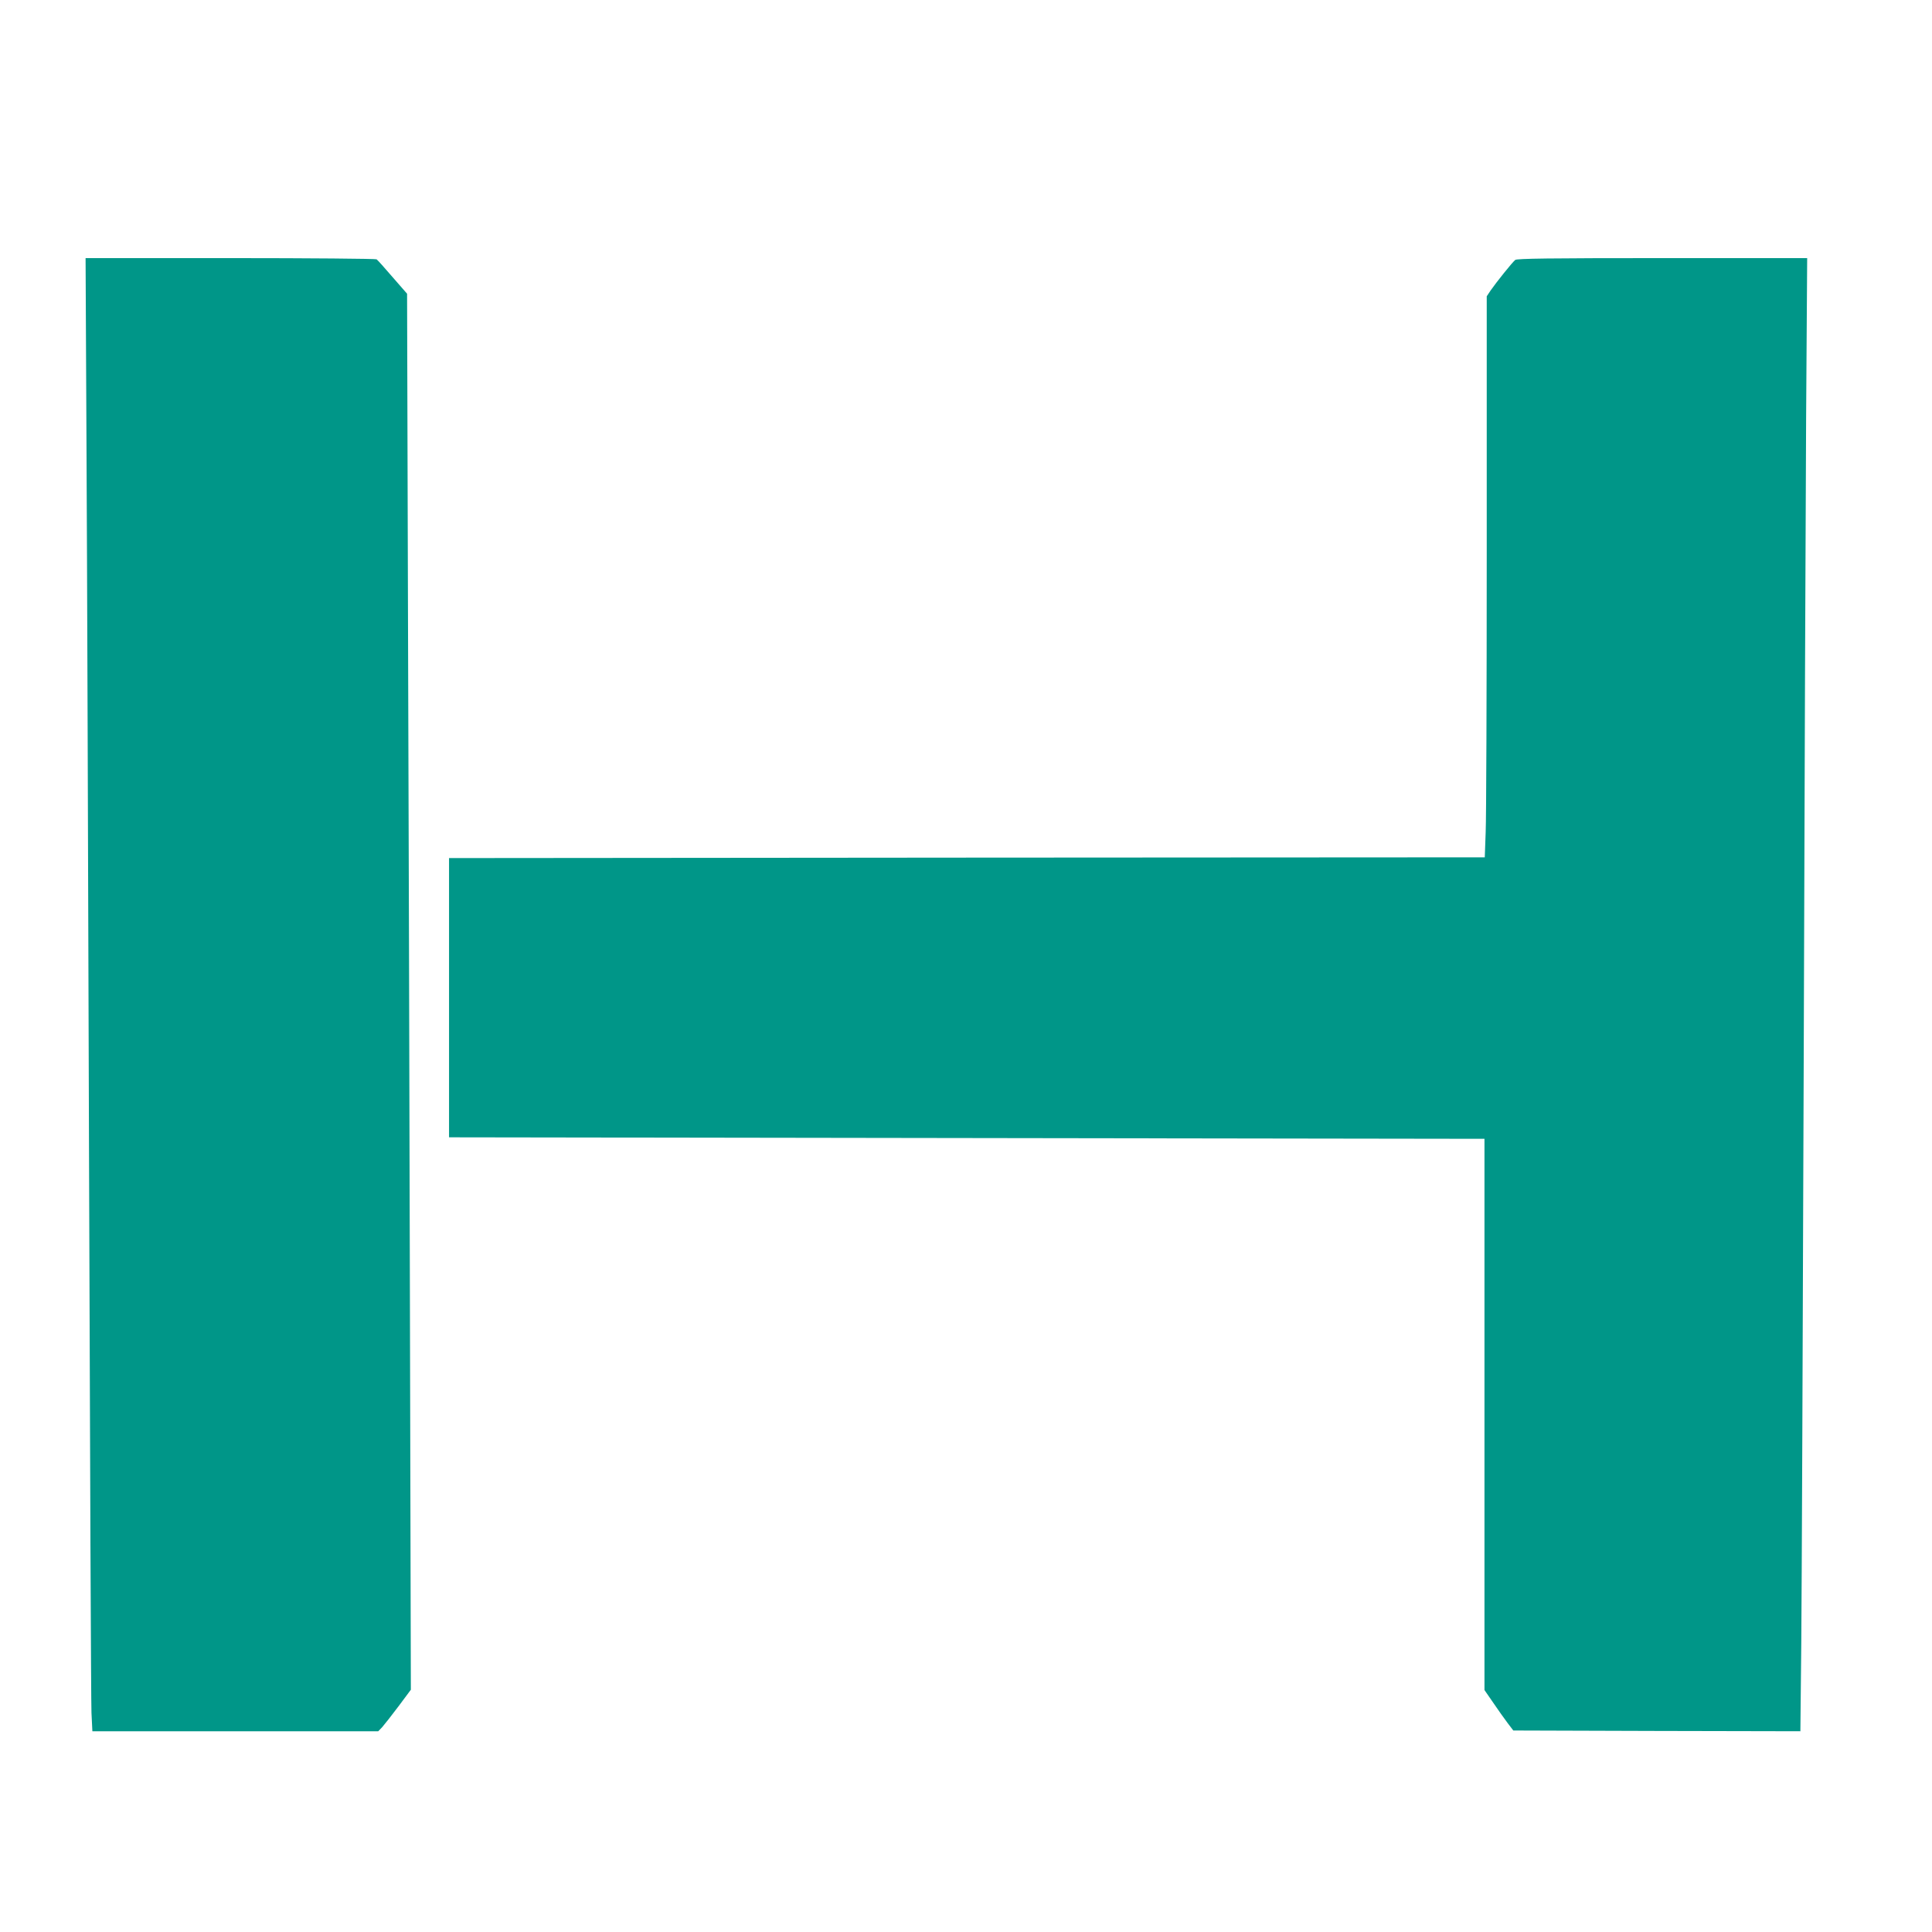
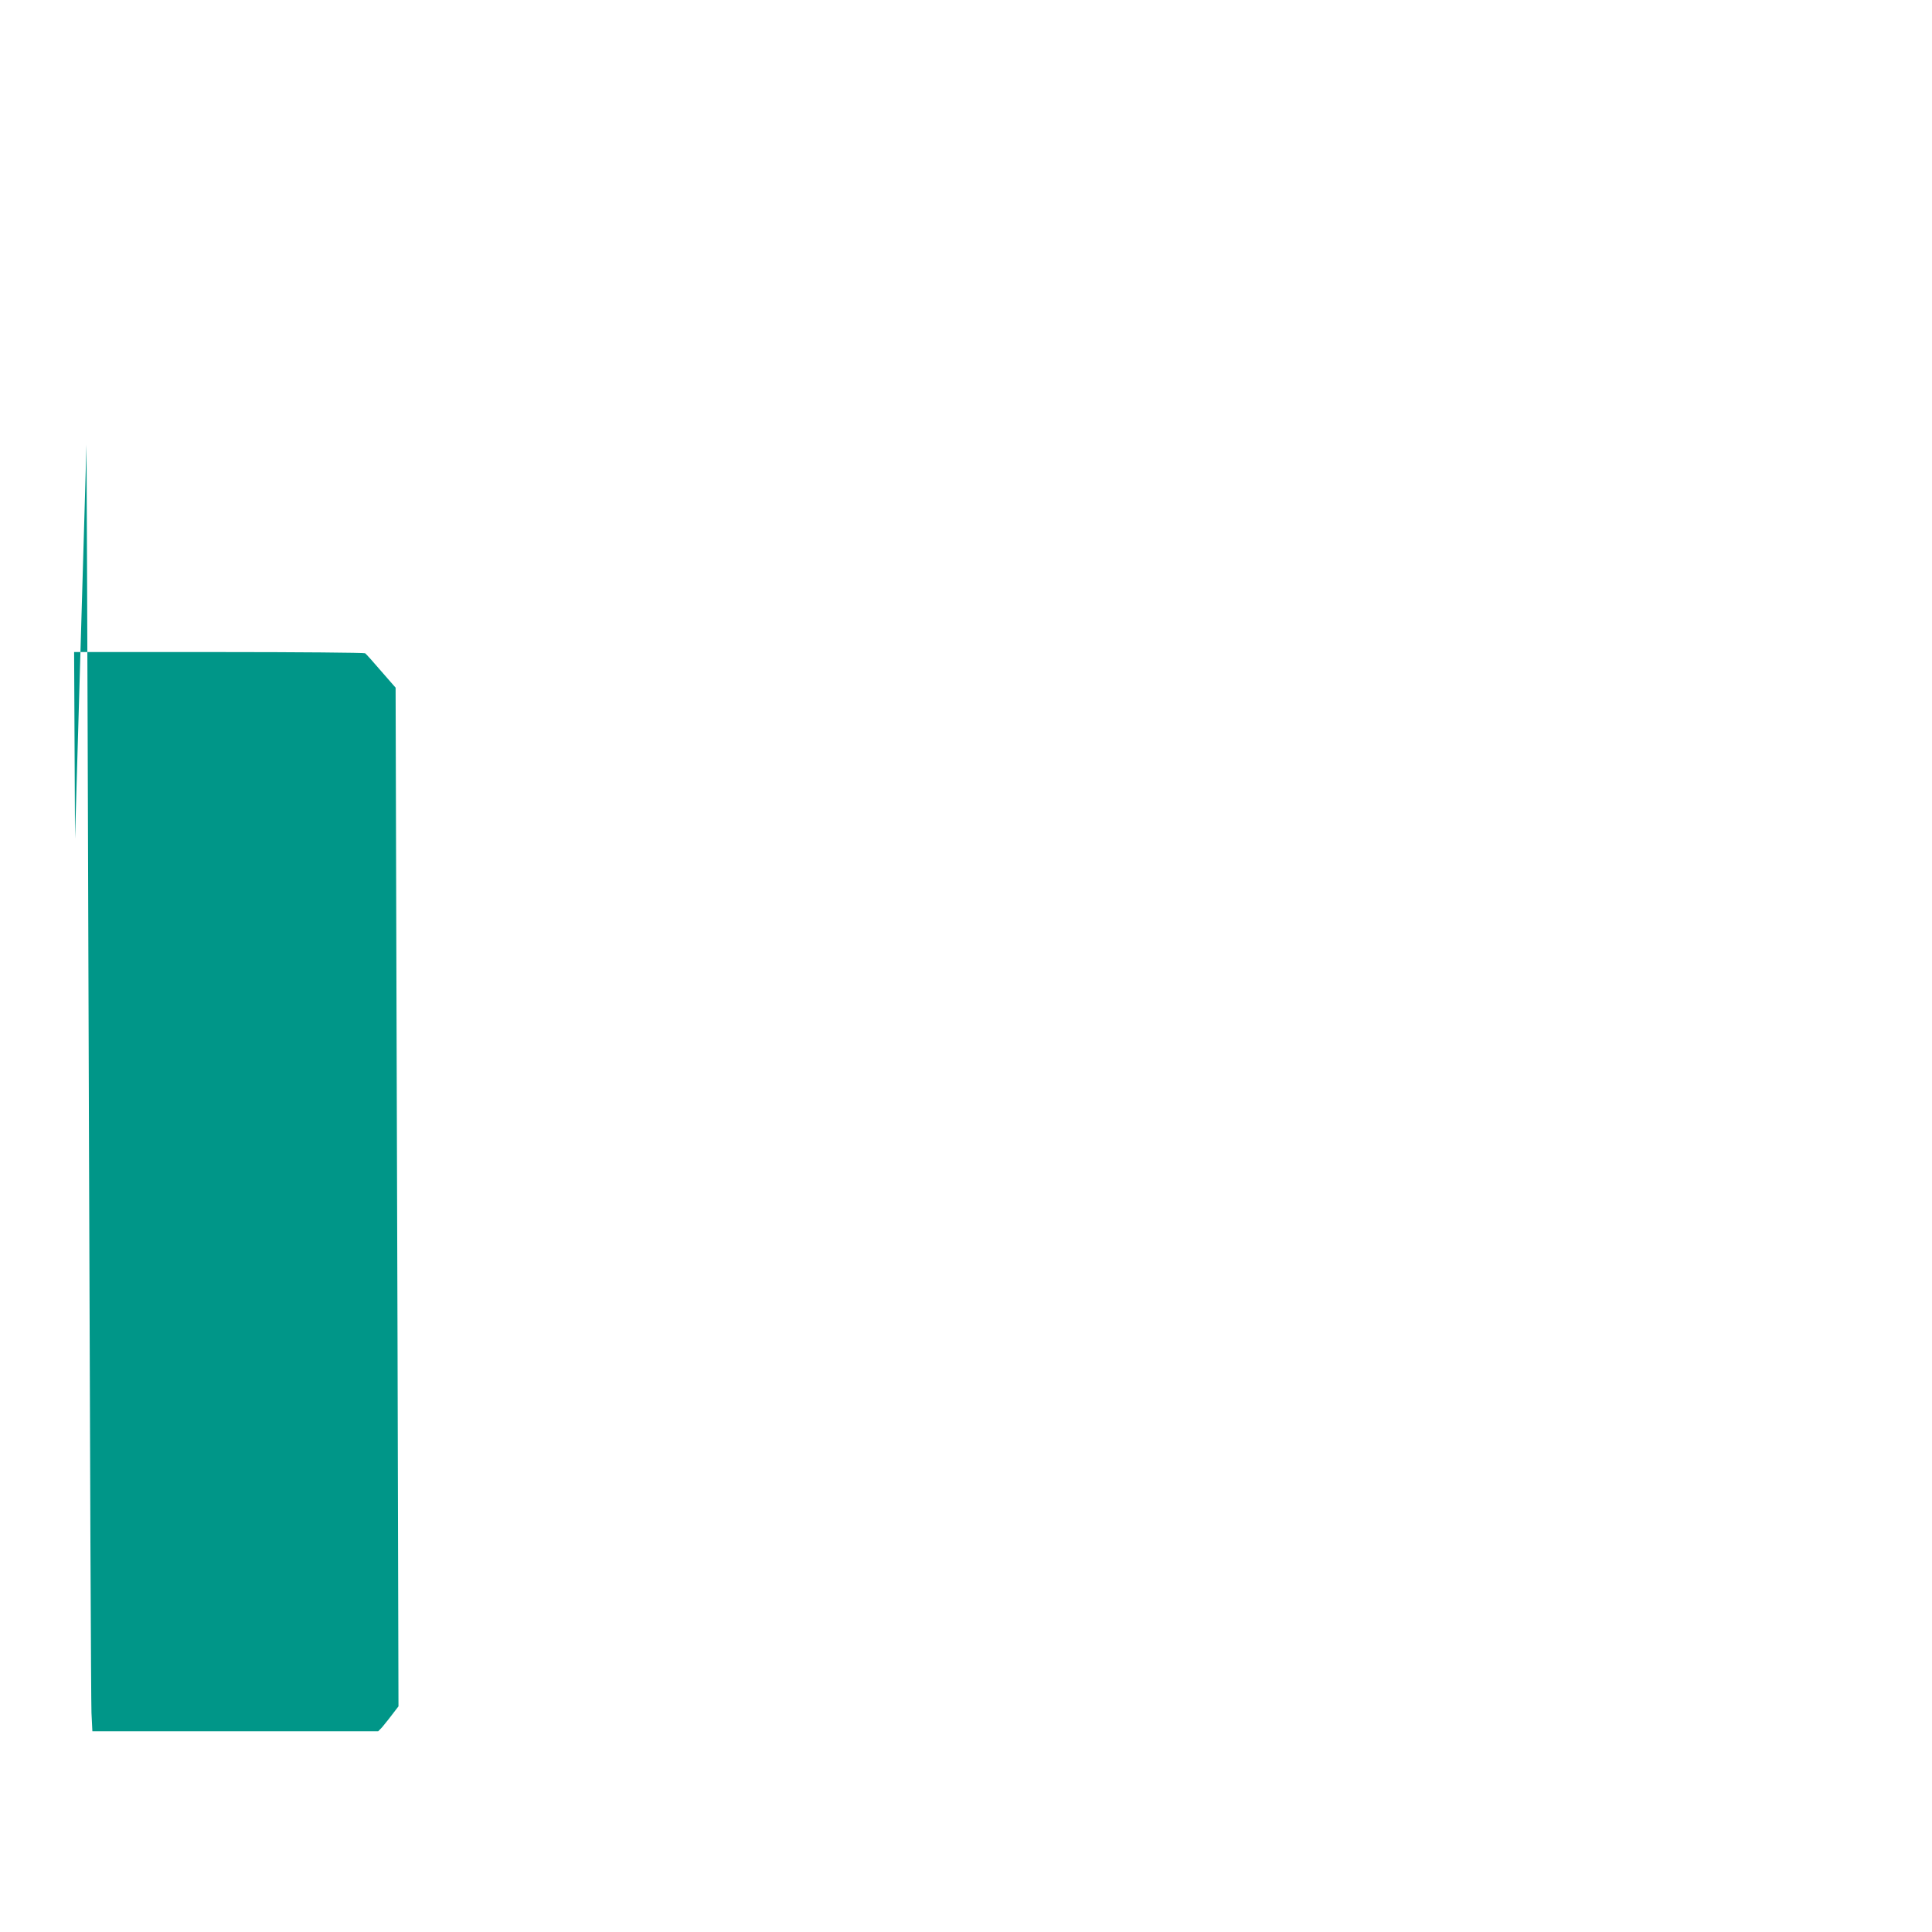
<svg xmlns="http://www.w3.org/2000/svg" version="1.0" width="1280pt" height="1280pt" viewBox="0 0 1280 1280" preserveAspectRatio="xMidYMid meet">
  <g transform="translate(0,1280) scale(0.1,-0.1)" fill="#009688" stroke="none">
-     <path d="M573 9853 c4 -681 11 -2822 17 -4758 6 -1936 13 -3575 16 -3642 l6 -123 947 0 947 0 26 27 c14 16 63 78 108 138 l82 110 -6 2500 c-3 1375 -9 3456 -13 4624 l-6 2125 -96 110 c-52 61 -100 114 -106 118 -5 4 -442 8 -969 8 l-959 0 6 -1237z" />
-     <path d="M10039 11078 c-20 -16 -127 -150 -163 -202 l-26 -39 0 -1692 c0 -930 -3 -1767 -7 -1858 l-6 -167 -3431 -2 -3431 -3 0 -925 0 -925 3430 -5 3430 -5 0 -1826 0 -1826 58 -84 c31 -46 74 -106 95 -134 l38 -50 951 -3 951 -2 6 592 c3 326 10 2046 16 3823 5 1777 13 3706 16 4288 l7 1057 -960 0 c-752 0 -962 -3 -974 -12z" />
+     <path d="M573 9853 c4 -681 11 -2822 17 -4758 6 -1936 13 -3575 16 -3642 l6 -123 947 0 947 0 26 27 c14 16 63 78 108 138 c-3 1375 -9 3456 -13 4624 l-6 2125 -96 110 c-52 61 -100 114 -106 118 -5 4 -442 8 -969 8 l-959 0 6 -1237z" />
  </g>
</svg>